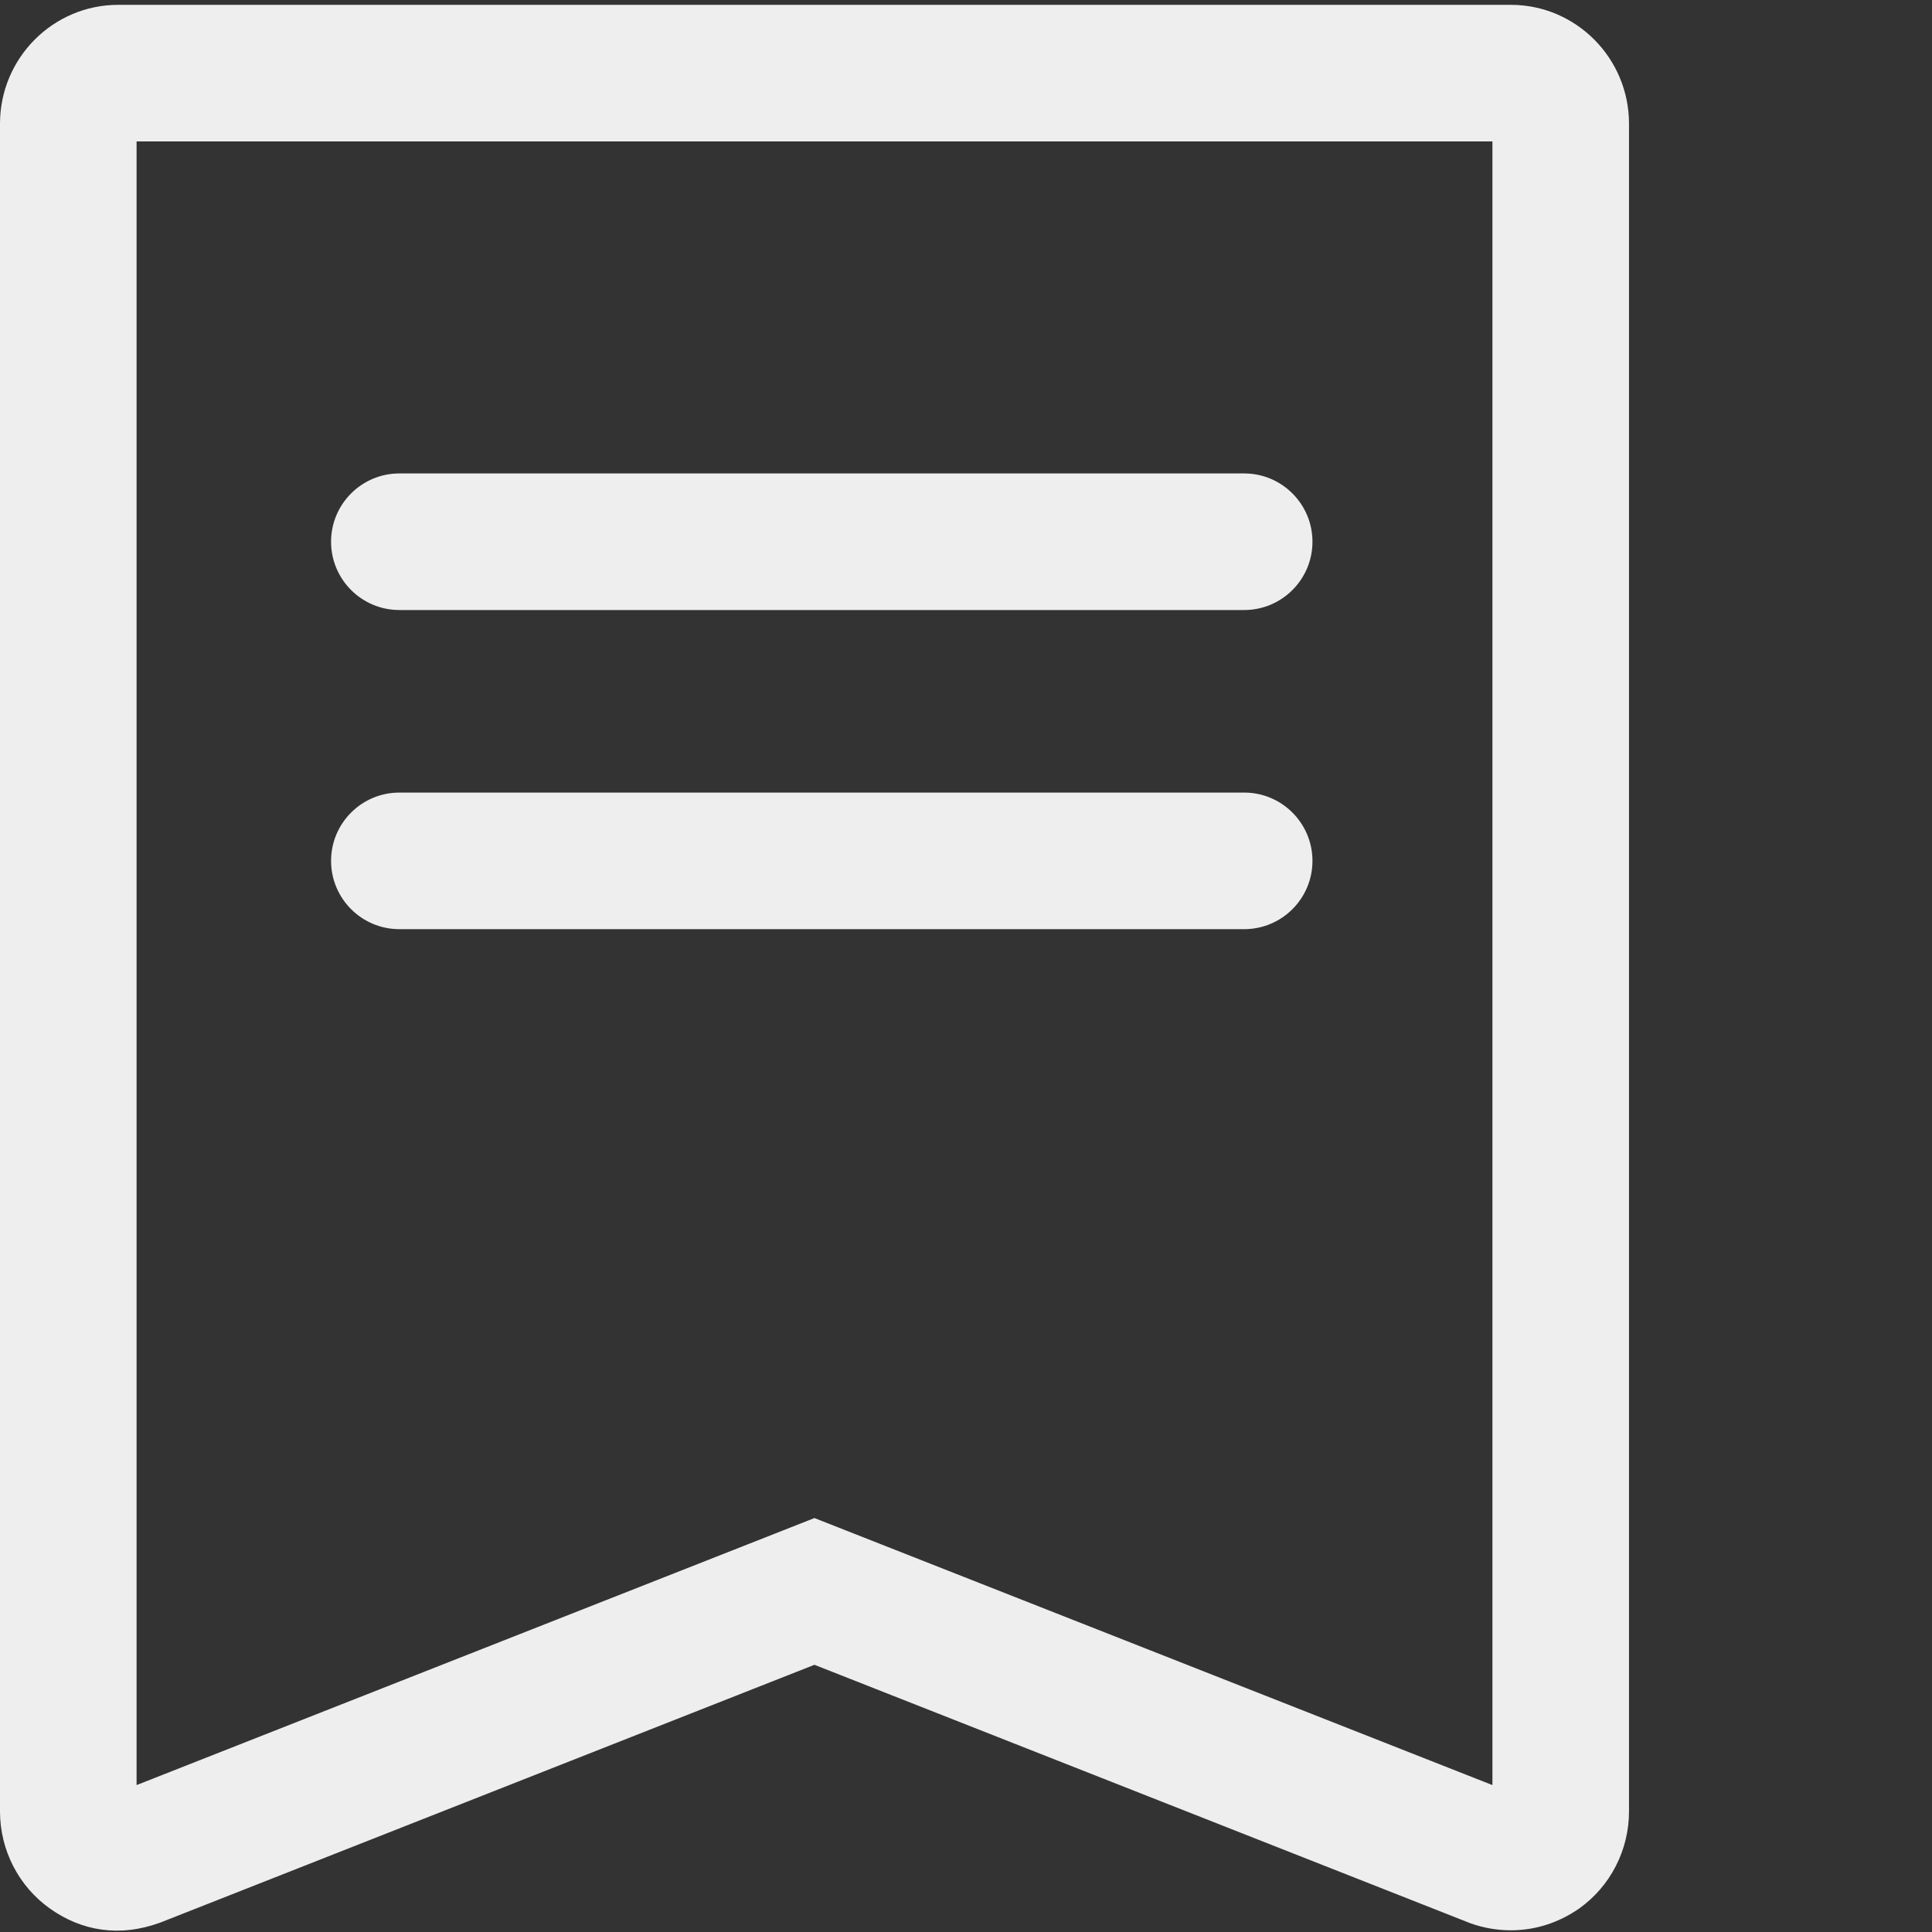
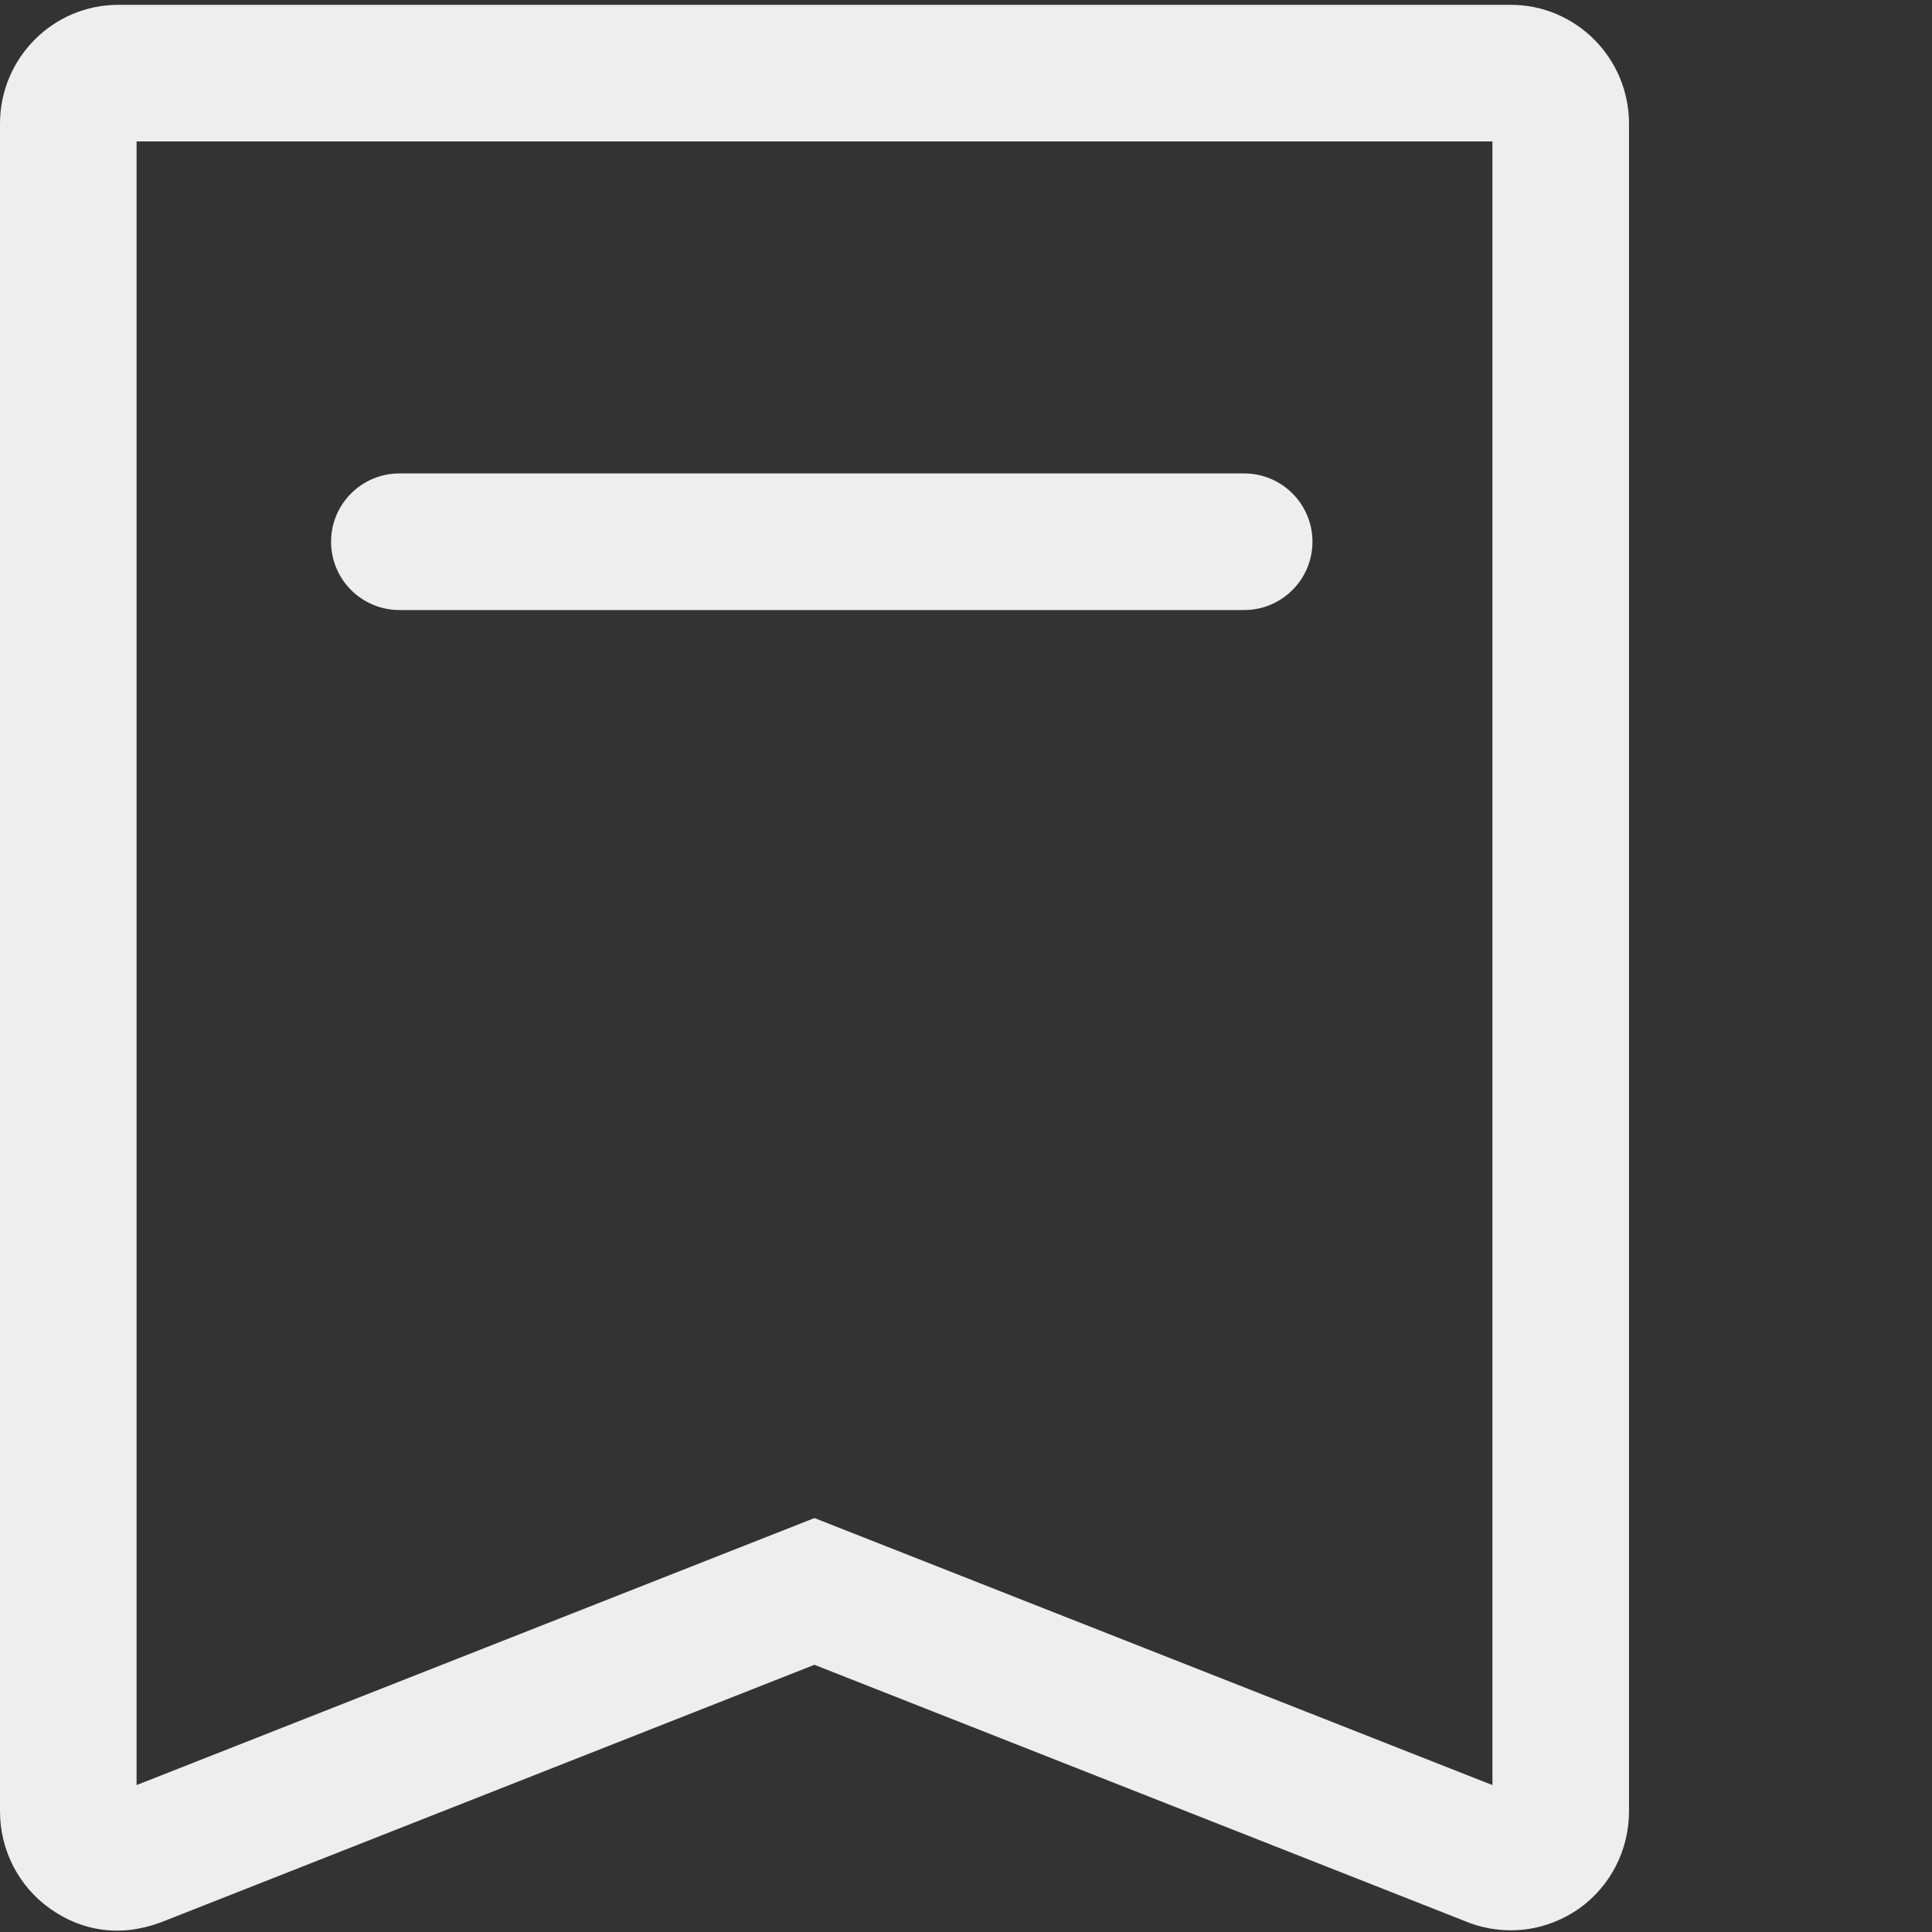
<svg xmlns="http://www.w3.org/2000/svg" t="1688105846534" class="icon" viewBox="0 0 1024 1024" version="1.1" p-id="3456" width="11679" height="11679">
  <rect x="0" y="0" width="1024" height="1024" fill="#333333" stroke="none" />
  <path d="M800.782 1023.095c-7.327 0-14.466-1.253-21.355-3.695L431.672 882.377 84.919 1019.025c-21.793 7.953-41.833 4.321-58.366-7.39C9.895 999.861 0 980.573 0 960.095L0 65.564c0-34.757 28.118-63 62.625-63l738.157 0c34.506 0 62.625 28.244 62.625 63l0 894.531c0 20.416-9.832 39.641-26.365 51.415C826.082 1019.15 813.683 1023.095 800.782 1023.095zM431.672 804.598l359.341 141.532L791.013 74.957 72.394 74.957l0 871.172L431.672 804.598z" fill="#eeeeee" p-id="3457" />
  <path d="M659.438 323.327 211.671 323.327c-19.977 0-36.197-16.22-36.197-36.197 0-19.977 16.22-36.197 36.197-36.197l447.767 0c19.977 0 36.197 16.22 36.197 36.197C695.635 307.107 679.415 323.327 659.438 323.327z" fill="#eeeeee" p-id="3458" />
-   <path d="M659.438 492.476 211.671 492.476c-19.977 0-36.197-16.22-36.197-36.197s16.22-36.197 36.197-36.197l447.767 0c19.977 0 36.197 16.22 36.197 36.197S679.415 492.476 659.438 492.476z" fill="#eeeeee" p-id="3459" />
</svg>